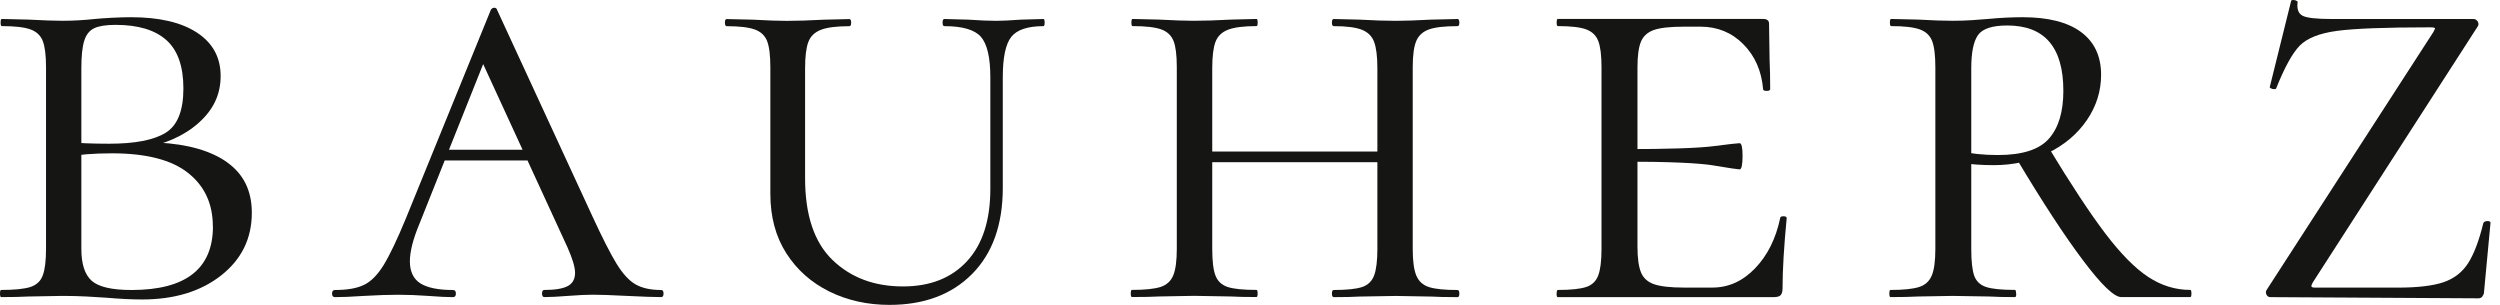
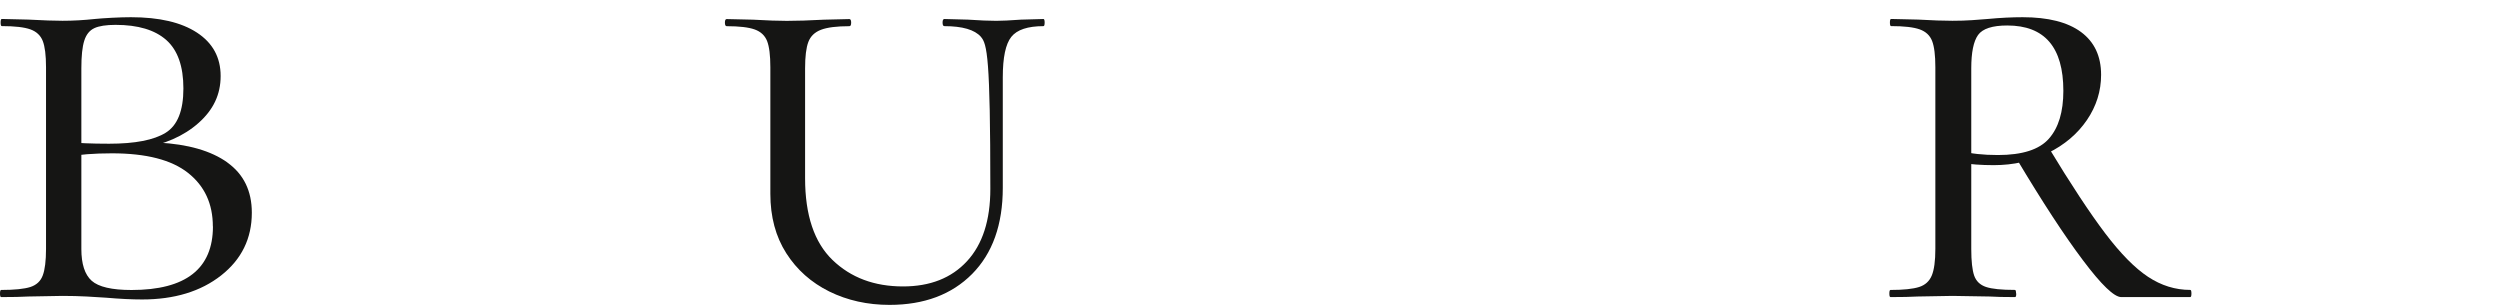
<svg xmlns="http://www.w3.org/2000/svg" width="164" height="20" viewBox="0 0 164 20" fill="none">
  <path d="M13.963 14.851C13.963 13.37 13.421 12.2 12.337 11.343C11.254 10.485 9.588 10.058 7.347 10.058C6.161 10.058 5.167 10.136 4.368 10.292L5.337 9.98V16.332C5.337 17.321 5.563 18.017 6.015 18.419C6.467 18.821 7.337 19.024 8.628 19.024C12.189 19.024 13.969 17.633 13.969 14.851M6.186 1.849C5.876 1.993 5.656 2.264 5.529 2.666C5.399 3.069 5.337 3.674 5.337 4.478V9.506L4.368 9.309C5.065 9.387 5.994 9.428 7.155 9.428C8.858 9.428 10.096 9.188 10.87 8.707C11.644 8.227 12.031 7.26 12.031 5.804C12.031 4.347 11.656 3.29 10.91 2.626C10.161 1.962 9.053 1.631 7.582 1.631C6.963 1.631 6.498 1.703 6.189 1.846M14.913 10.66C15.985 11.427 16.52 12.525 16.52 13.953C16.52 15.643 15.848 17.012 14.508 18.067C13.167 19.121 11.437 19.645 9.322 19.645C8.65 19.645 7.864 19.607 6.963 19.529C6.601 19.504 6.176 19.476 5.687 19.451C5.198 19.426 4.669 19.411 4.102 19.411L1.858 19.451C1.418 19.476 0.827 19.489 0.077 19.489C0.025 19.489 0 19.411 0 19.255C0 19.099 0.025 19.021 0.077 19.021C0.954 19.021 1.591 18.955 1.994 18.827C2.393 18.696 2.666 18.444 2.805 18.067C2.947 17.689 3.019 17.112 3.019 16.332V4.404C3.019 3.624 2.947 3.053 2.805 2.688C2.663 2.327 2.393 2.071 1.994 1.927C1.594 1.784 0.969 1.712 0.118 1.712C0.065 1.712 0.04 1.634 0.04 1.478C0.04 1.322 0.065 1.244 0.118 1.244L1.858 1.285C2.839 1.338 3.585 1.363 4.102 1.363C4.799 1.363 5.508 1.322 6.232 1.244C6.489 1.219 6.858 1.191 7.334 1.166C7.811 1.141 8.229 1.129 8.591 1.129C10.449 1.129 11.895 1.466 12.926 2.143C13.957 2.819 14.474 3.767 14.474 4.987C14.474 6.206 13.991 7.21 13.022 8.068C12.056 8.926 10.783 9.484 9.21 9.743L10.371 9.353C12.331 9.456 13.848 9.892 14.919 10.66" fill="#151514" />
-   <path d="M29.173 9.824H36.217L36.489 10.526H28.557L29.176 9.824H29.173ZM43.529 19.255C43.529 19.411 43.477 19.489 43.374 19.489C42.91 19.489 42.161 19.464 41.13 19.411C40.099 19.358 39.35 19.333 38.885 19.333C38.474 19.333 37.932 19.358 37.26 19.411C36.588 19.464 36.074 19.489 35.712 19.489C35.61 19.489 35.557 19.411 35.557 19.255C35.557 19.099 35.61 19.021 35.712 19.021C36.408 19.021 36.919 18.937 37.241 18.768C37.563 18.6 37.724 18.307 37.724 17.892C37.724 17.527 37.557 16.969 37.223 16.217L31.34 3.431L32.347 2.573L27.508 14.698C27.096 15.687 26.888 16.504 26.888 17.153C26.888 17.801 27.121 18.31 27.585 18.594C28.049 18.881 28.758 19.024 29.715 19.024C29.845 19.024 29.907 19.102 29.907 19.258C29.907 19.414 29.842 19.492 29.715 19.492C29.328 19.492 28.799 19.467 28.13 19.414C27.409 19.361 26.737 19.336 26.117 19.336C25.498 19.336 24.712 19.361 23.833 19.414C23.059 19.467 22.439 19.492 21.975 19.492C21.845 19.492 21.783 19.414 21.783 19.258C21.783 19.102 21.848 19.024 21.975 19.024C22.774 19.024 23.405 18.915 23.87 18.693C24.334 18.472 24.765 18.038 25.167 17.387C25.566 16.738 26.049 15.724 26.619 14.346L32.192 0.664C32.244 0.561 32.322 0.508 32.424 0.508C32.526 0.508 32.591 0.561 32.616 0.664L38.845 14.153C39.517 15.609 40.052 16.66 40.452 17.309C40.851 17.957 41.263 18.407 41.69 18.653C42.117 18.899 42.678 19.024 43.374 19.024C43.477 19.024 43.529 19.102 43.529 19.258" fill="#151514" />
-   <path d="M64.35 2.417C63.938 1.949 63.136 1.715 61.95 1.715C61.873 1.715 61.833 1.637 61.833 1.481C61.833 1.325 61.87 1.247 61.95 1.247L63.498 1.288C64.272 1.341 64.891 1.366 65.356 1.366C65.718 1.366 66.26 1.341 66.981 1.288L68.452 1.247C68.501 1.247 68.529 1.325 68.529 1.481C68.529 1.637 68.501 1.715 68.452 1.715C67.421 1.715 66.718 1.949 66.343 2.417C65.969 2.885 65.783 3.767 65.783 5.068V12.319C65.783 14.736 65.111 16.619 63.771 17.973C62.43 19.323 60.622 20 58.353 20C56.907 20 55.591 19.707 54.405 19.124C53.22 18.537 52.275 17.701 51.579 16.61C50.882 15.518 50.535 14.218 50.535 12.712V4.41C50.535 3.63 50.464 3.059 50.322 2.694C50.179 2.333 49.91 2.077 49.511 1.934C49.111 1.79 48.498 1.718 47.672 1.718C47.594 1.718 47.554 1.64 47.554 1.484C47.554 1.329 47.591 1.251 47.672 1.251L49.412 1.291C50.34 1.344 51.077 1.369 51.616 1.369C52.26 1.369 53.074 1.344 54.056 1.291L55.718 1.251C55.795 1.251 55.836 1.329 55.836 1.484C55.836 1.64 55.799 1.718 55.718 1.718C54.892 1.718 54.272 1.796 53.861 1.952C53.449 2.108 53.17 2.376 53.028 2.751C52.885 3.128 52.814 3.705 52.814 4.485V11.695C52.814 14.112 53.415 15.899 54.613 17.056C55.814 18.213 57.353 18.79 59.238 18.79C61.018 18.79 62.418 18.238 63.436 17.134C64.455 16.03 64.966 14.452 64.966 12.397V5.068C64.966 3.767 64.758 2.885 64.347 2.417" fill="#151514" />
-   <path d="M90.142 2.748C90 2.37 89.73 2.105 89.331 1.949C88.932 1.793 88.319 1.715 87.492 1.715C87.415 1.715 87.374 1.637 87.374 1.481C87.374 1.325 87.412 1.247 87.492 1.247L89.195 1.288C90.124 1.341 90.91 1.366 91.554 1.366C92.12 1.366 92.894 1.341 93.876 1.288L95.616 1.247C95.693 1.247 95.733 1.325 95.733 1.481C95.733 1.637 95.696 1.715 95.616 1.715C94.764 1.715 94.139 1.787 93.74 1.93C93.34 2.074 93.062 2.326 92.907 2.691C92.752 3.056 92.675 3.627 92.675 4.407V16.336C92.675 17.115 92.752 17.692 92.907 18.07C93.062 18.447 93.337 18.7 93.74 18.831C94.139 18.962 94.764 19.024 95.616 19.024C95.693 19.024 95.733 19.102 95.733 19.258C95.733 19.414 95.696 19.492 95.616 19.492C94.894 19.492 94.312 19.479 93.876 19.454L91.554 19.414L89.195 19.454C88.783 19.479 88.213 19.492 87.492 19.492C87.415 19.492 87.374 19.414 87.374 19.258C87.374 19.102 87.412 19.024 87.492 19.024C88.343 19.024 88.963 18.958 89.35 18.831C89.737 18.7 90 18.447 90.142 18.07C90.284 17.692 90.356 17.115 90.356 16.336V4.485C90.356 3.705 90.284 3.128 90.142 2.751M78.241 9.939H91.359V10.641H78.241V9.939ZM76.984 2.688C76.842 2.327 76.573 2.071 76.173 1.927C75.774 1.784 75.148 1.712 74.297 1.712C74.244 1.712 74.22 1.634 74.22 1.478C74.22 1.322 74.244 1.244 74.297 1.244L76.037 1.285C77.018 1.338 77.78 1.363 78.322 1.363C78.966 1.363 79.78 1.338 80.761 1.285L82.427 1.244C82.48 1.244 82.504 1.322 82.504 1.478C82.504 1.634 82.48 1.712 82.427 1.712C81.6 1.712 80.981 1.79 80.569 1.946C80.158 2.102 79.879 2.37 79.737 2.744C79.594 3.122 79.523 3.699 79.523 4.478V16.329C79.523 17.134 79.594 17.72 79.737 18.082C79.879 18.447 80.142 18.693 80.529 18.824C80.916 18.955 81.548 19.018 82.424 19.018C82.477 19.018 82.501 19.096 82.501 19.252C82.501 19.407 82.477 19.485 82.424 19.485C81.703 19.485 81.133 19.473 80.721 19.448L78.322 19.407L76.037 19.448C75.597 19.473 75.006 19.485 74.257 19.485C74.204 19.485 74.179 19.407 74.179 19.252C74.179 19.096 74.204 19.018 74.257 19.018C75.108 19.018 75.734 18.952 76.133 18.824C76.532 18.693 76.811 18.441 76.966 18.063C77.121 17.686 77.198 17.109 77.198 16.329V4.4C77.198 3.621 77.127 3.05 76.984 2.685" fill="#151514" />
-   <path d="M112.433 10.856C111.415 10.688 109.421 10.604 106.455 10.604V9.783C109.396 9.783 111.374 9.718 112.396 9.59C113.415 9.459 113.987 9.393 114.117 9.393C114.247 9.393 114.312 9.668 114.312 10.214C114.312 10.812 114.247 11.112 114.117 11.112C114.015 11.112 113.452 11.028 112.433 10.859M102.117 19.255C102.117 19.099 102.142 19.021 102.195 19.021C103.046 19.021 103.665 18.955 104.052 18.827C104.439 18.7 104.703 18.444 104.845 18.067C104.987 17.689 105.059 17.112 105.059 16.332V4.404C105.059 3.624 104.987 3.053 104.845 2.688C104.703 2.323 104.439 2.071 104.052 1.927C103.665 1.784 103.046 1.712 102.195 1.712C102.142 1.712 102.117 1.634 102.117 1.478C102.117 1.322 102.142 1.244 102.195 1.244H115.662C115.919 1.244 116.049 1.347 116.049 1.556L116.086 3.973C116.111 4.466 116.124 5.09 116.124 5.844C116.124 5.922 116.046 5.963 115.891 5.963C115.737 5.963 115.659 5.925 115.659 5.844C115.557 4.65 115.124 3.668 114.362 2.9C113.6 2.133 112.665 1.75 111.557 1.75H110.473C109.569 1.75 108.913 1.821 108.501 1.965C108.089 2.108 107.805 2.361 107.65 2.726C107.495 3.091 107.418 3.661 107.418 4.441V16.173C107.418 16.928 107.495 17.493 107.65 17.87C107.805 18.247 108.096 18.506 108.52 18.65C108.947 18.793 109.597 18.865 110.473 18.865H112.331C113.39 18.865 114.325 18.444 115.136 17.599C115.95 16.753 116.495 15.656 116.78 14.305C116.78 14.227 116.851 14.187 116.993 14.187C117.136 14.187 117.207 14.227 117.207 14.305C117.028 16.177 116.935 17.711 116.935 18.905C116.935 19.114 116.898 19.261 116.817 19.355C116.74 19.445 116.585 19.492 116.353 19.492H102.189C102.136 19.492 102.111 19.414 102.111 19.258" fill="#151514" />
+   <path d="M64.35 2.417C63.938 1.949 63.136 1.715 61.95 1.715C61.873 1.715 61.833 1.637 61.833 1.481C61.833 1.325 61.87 1.247 61.95 1.247L63.498 1.288C64.272 1.341 64.891 1.366 65.356 1.366C65.718 1.366 66.26 1.341 66.981 1.288L68.452 1.247C68.501 1.247 68.529 1.325 68.529 1.481C68.529 1.637 68.501 1.715 68.452 1.715C67.421 1.715 66.718 1.949 66.343 2.417C65.969 2.885 65.783 3.767 65.783 5.068V12.319C65.783 14.736 65.111 16.619 63.771 17.973C62.43 19.323 60.622 20 58.353 20C56.907 20 55.591 19.707 54.405 19.124C53.22 18.537 52.275 17.701 51.579 16.61C50.882 15.518 50.535 14.218 50.535 12.712V4.41C50.535 3.63 50.464 3.059 50.322 2.694C50.179 2.333 49.91 2.077 49.511 1.934C49.111 1.79 48.498 1.718 47.672 1.718C47.594 1.718 47.554 1.64 47.554 1.484C47.554 1.329 47.591 1.251 47.672 1.251L49.412 1.291C50.34 1.344 51.077 1.369 51.616 1.369C52.26 1.369 53.074 1.344 54.056 1.291L55.718 1.251C55.795 1.251 55.836 1.329 55.836 1.484C55.836 1.64 55.799 1.718 55.718 1.718C54.892 1.718 54.272 1.796 53.861 1.952C53.449 2.108 53.17 2.376 53.028 2.751C52.885 3.128 52.814 3.705 52.814 4.485V11.695C52.814 14.112 53.415 15.899 54.613 17.056C55.814 18.213 57.353 18.79 59.238 18.79C61.018 18.79 62.418 18.238 63.436 17.134C64.455 16.03 64.966 14.452 64.966 12.397C64.966 3.767 64.758 2.885 64.347 2.417" fill="#151514" />
  <path d="M143.758 19.255C143.758 19.411 143.733 19.489 143.681 19.489H139.154C138.69 19.489 137.851 18.684 136.641 17.072C135.427 15.462 133.984 13.251 132.306 10.444L134.356 9.624C135.851 12.094 137.102 13.99 138.108 15.316C139.114 16.641 140.049 17.589 140.913 18.16C141.777 18.731 142.699 19.018 143.681 19.018C143.733 19.018 143.758 19.096 143.758 19.252M132.266 19.255C132.266 19.411 132.241 19.489 132.189 19.489C131.467 19.489 130.91 19.476 130.523 19.451L128.083 19.411L125.798 19.451C125.359 19.476 124.767 19.489 124.018 19.489C123.966 19.489 123.941 19.411 123.941 19.255C123.941 19.099 123.966 19.021 124.018 19.021C124.87 19.021 125.495 18.955 125.894 18.827C126.294 18.7 126.572 18.444 126.727 18.067C126.882 17.689 126.959 17.112 126.959 16.332V4.404C126.959 3.624 126.888 3.053 126.746 2.688C126.603 2.323 126.334 2.071 125.932 1.927C125.532 1.784 124.907 1.712 124.055 1.712C124.003 1.712 123.978 1.634 123.978 1.478C123.978 1.322 124.003 1.244 124.055 1.244L125.836 1.285C126.764 1.338 127.514 1.363 128.08 1.363C128.545 1.363 128.975 1.35 129.377 1.322C129.777 1.297 130.117 1.269 130.402 1.244C131.226 1.166 131.987 1.129 132.684 1.129C134.362 1.129 135.637 1.453 136.517 2.102C137.393 2.751 137.832 3.686 137.832 4.909C137.832 5.975 137.523 6.961 136.904 7.872C136.284 8.782 135.433 9.503 134.35 10.036C133.266 10.569 132.08 10.834 130.789 10.834C129.963 10.834 129.254 10.781 128.659 10.678L128.622 9.899C129.266 10.079 130.08 10.17 131.062 10.17C132.662 10.17 133.777 9.814 134.408 9.097C135.04 8.383 135.356 7.338 135.356 5.96C135.356 3.1 134.13 1.672 131.678 1.672C130.696 1.672 130.058 1.881 129.761 2.295C129.464 2.71 129.315 3.44 129.315 4.478V16.329C129.315 17.134 129.38 17.72 129.507 18.082C129.637 18.447 129.894 18.693 130.281 18.824C130.668 18.955 131.3 19.018 132.176 19.018C132.229 19.018 132.254 19.096 132.254 19.252" fill="#151514" />
-   <path d="M159.739 1.871C159.739 1.818 159.637 1.793 159.43 1.793C156.489 1.793 154.442 1.871 153.297 2.027C152.148 2.183 151.337 2.507 150.857 3C150.38 3.493 149.87 4.416 149.328 5.77C149.328 5.823 149.275 5.848 149.173 5.848C149.096 5.848 149.024 5.829 148.959 5.788C148.894 5.748 148.876 5.717 148.901 5.692L150.294 0.078C150.294 0.025 150.346 0 150.448 0C150.526 0 150.597 0.019 150.662 0.059C150.727 0.1 150.746 0.131 150.721 0.156C150.668 0.599 150.78 0.892 151.049 1.032C151.322 1.176 151.959 1.247 152.966 1.247H162.253C162.383 1.247 162.479 1.307 162.544 1.422C162.609 1.541 162.603 1.65 162.526 1.753L151.727 18.516C151.65 18.647 151.616 18.737 151.631 18.79C151.644 18.843 151.727 18.868 151.882 18.868H157.3C158.588 18.868 159.582 18.75 160.278 18.519C160.975 18.285 161.517 17.87 161.904 17.271C162.291 16.672 162.625 15.79 162.91 14.62C162.962 14.542 163.052 14.502 163.182 14.502C163.312 14.502 163.377 14.542 163.377 14.62L162.95 19.18C162.95 19.258 162.916 19.342 162.854 19.433C162.789 19.523 162.705 19.57 162.603 19.57L148.944 19.492C148.814 19.492 148.724 19.433 148.675 19.317C148.622 19.202 148.634 19.089 148.712 18.986L159.625 2.108L159.743 1.874L159.739 1.871Z" fill="#151514" />
</svg>